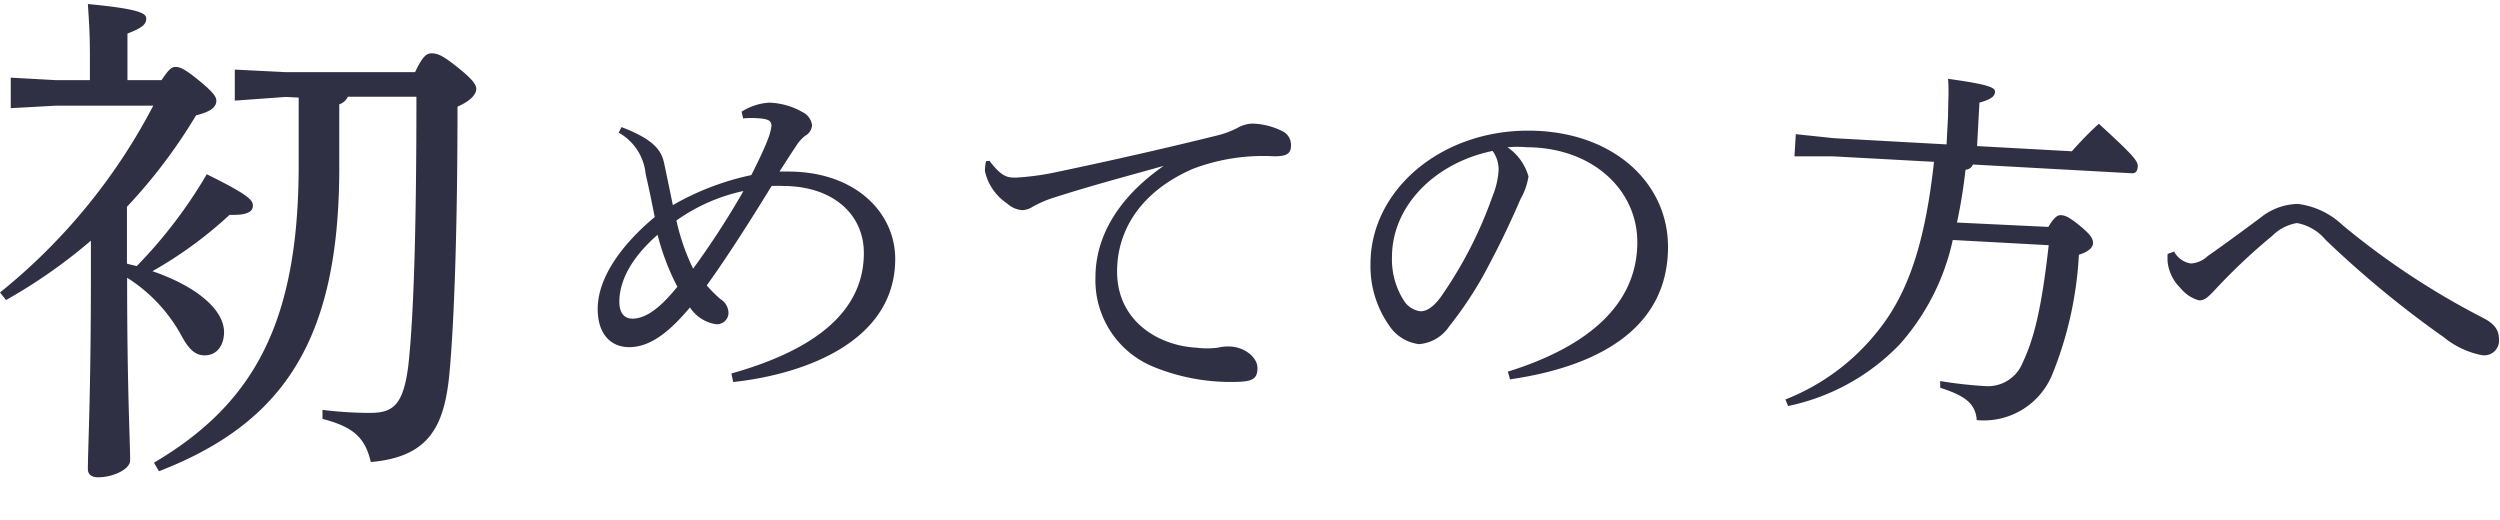
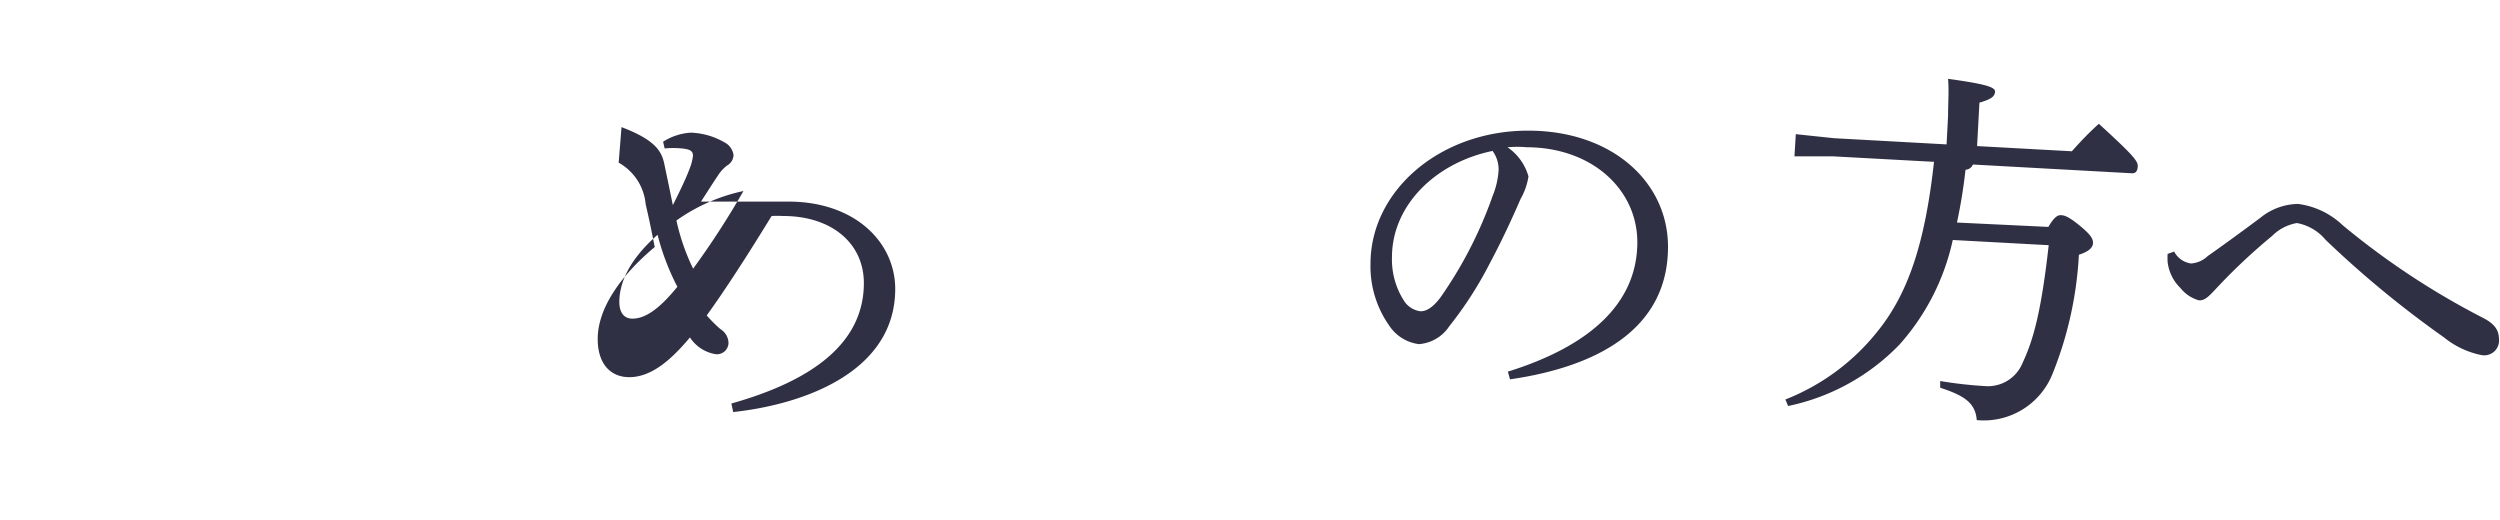
<svg xmlns="http://www.w3.org/2000/svg" viewBox="0 0 149.07 31">
  <defs>
    <style>.cls-1{fill:#999;opacity:0;}.cls-2{fill:#303045;}</style>
  </defs>
  <title>m_nav2</title>
  <g id="レイヤー_2" data-name="レイヤー 2">
    <g id="contents">
-       <rect class="cls-1" x="51.16" width="48" height="31" />
-       <path class="cls-2" d="M9.63,4.78c.45-.67.61-.79.85-.79s.54.12,1.36.79S12.9,5.75,12.9,6c0,.36-.27.64-1.21.88a31.74,31.74,0,0,1-4.12,5.45v3.39c.18.06.39.09.58.15a28.34,28.34,0,0,0,4.18-5.48c2.51,1.24,2.75,1.54,2.75,1.88s-.33.58-1.39.54a24.52,24.52,0,0,1-4.6,3.36c2.88,1,4.27,2.42,4.27,3.63,0,.82-.45,1.39-1.15,1.39-.48,0-.88-.24-1.36-1.12a9.42,9.42,0,0,0-3.27-3.51c0,6.69.18,9.72.18,10.9,0,.51-1,1-1.91,1-.39,0-.61-.18-.61-.48,0-1.27.18-4.36.18-11.62V14.35A31.49,31.49,0,0,1,.36,17.89L0,17.44A35.16,35.16,0,0,0,9.14,6.3H3.36L.64,6.45V4.63l2.72.15h2V3.3c0-1.39-.06-2.09-.12-3.06,2.82.27,3.48.51,3.48.85S8.54,1.64,7.6,2V4.78Zm7.42,1L14,6V4.15l3,.15h7.75c.45-.94.67-1.12,1-1.12s.64.12,1.48.79S28.4,5,28.4,5.3s-.3.7-1.12,1.06c0,6.81-.18,12.68-.48,15.89s-1.24,5-4.69,5.3c-.33-1.42-1-2.09-2.88-2.57l0-.54a23.08,23.08,0,0,0,2.82.18c1.36,0,2-.42,2.3-2.85.33-3,.48-8.39.48-16H20.74a.85.85,0,0,1-.51.45V10c0,10.32-3.36,15.23-10.75,18.1l-.3-.51c6-3.54,8.63-8.42,8.63-17.77v-4Z" />
-       <path class="cls-2" d="M37.06,7.58c2,.76,2.39,1.43,2.55,2.19s.36,1.72.51,2.46a16.06,16.06,0,0,1,4.68-1.79c.45-.89.8-1.63,1-2.17a3,3,0,0,0,.2-.76c0-.25-.09-.4-.69-.45a5.35,5.35,0,0,0-1,0l-.09-.4a3.44,3.44,0,0,1,1.66-.54,4.29,4.29,0,0,1,2,.58,1,1,0,0,1,.54.76.76.76,0,0,1-.4.63,2.31,2.31,0,0,0-.54.6c-.36.54-.6.92-1,1.54H47c4,0,6.38,2.44,6.38,5.21,0,4.9-5.35,6.87-9.66,7.34l-.11-.51c4.7-1.32,7.9-3.53,7.9-7.18,0-2.37-1.92-4-4.81-4a6.52,6.52,0,0,0-.69,0c-1.43,2.33-2.71,4.32-3.87,5.93a9,9,0,0,0,.81.81,1,1,0,0,1,.49.83.69.69,0,0,1-.76.67,2.26,2.26,0,0,1-1.54-1c-1.16,1.39-2.33,2.37-3.62,2.37-1.05,0-1.88-.72-1.88-2.28,0-1.79,1.32-3.74,3.4-5.48-.2-1-.33-1.66-.54-2.55a3.16,3.16,0,0,0-1.61-2.48ZM39.21,14c-1.66,1.45-2.28,2.84-2.28,4,0,.6.25,1,.78,1,.85,0,1.72-.72,2.68-1.9A14.31,14.31,0,0,1,39.21,14Zm1.12-.87a12.73,12.73,0,0,0,1,2.89,49.49,49.49,0,0,0,3-4.63A10.79,10.79,0,0,0,40.33,13.15Z" />
-       <path class="cls-2" d="M59,9.59c.76,1,1.1,1,1.59,1A15.78,15.78,0,0,0,63,10.26C66,9.63,69.26,8.9,72.61,8.07a5.33,5.33,0,0,0,1.19-.45,1.92,1.92,0,0,1,.87-.25,4.19,4.19,0,0,1,1.75.43.91.91,0,0,1,.56.87c0,.49-.25.65-1,.65a11.8,11.8,0,0,0-4.83.74c-3.06,1.32-4.54,3.6-4.54,6.13,0,3,2.53,4.43,4.72,4.54a5.09,5.09,0,0,0,1.3,0,2.46,2.46,0,0,1,.63-.07c.94,0,1.72.65,1.72,1.28s-.27.81-1.23.83a12.15,12.15,0,0,1-4.85-.85,5.57,5.57,0,0,1-3.58-5.39c0-2.28,1.21-4.65,4.07-6.64-2.39.67-4.25,1.16-6.51,1.88a6.73,6.73,0,0,0-1.34.58,1.18,1.18,0,0,1-.6.18,1.49,1.49,0,0,1-.89-.4,3.12,3.12,0,0,1-1.32-1.92,2.36,2.36,0,0,1,.07-.6Z" />
+       <path class="cls-2" d="M37.06,7.58c2,.76,2.39,1.43,2.55,2.19s.36,1.72.51,2.46c.45-.89.8-1.63,1-2.17a3,3,0,0,0,.2-.76c0-.25-.09-.4-.69-.45a5.35,5.35,0,0,0-1,0l-.09-.4a3.44,3.44,0,0,1,1.66-.54,4.29,4.29,0,0,1,2,.58,1,1,0,0,1,.54.76.76.76,0,0,1-.4.63,2.31,2.31,0,0,0-.54.6c-.36.54-.6.92-1,1.54H47c4,0,6.38,2.44,6.38,5.21,0,4.9-5.35,6.87-9.66,7.34l-.11-.51c4.7-1.32,7.9-3.53,7.9-7.18,0-2.37-1.92-4-4.81-4a6.52,6.52,0,0,0-.69,0c-1.43,2.33-2.71,4.32-3.87,5.93a9,9,0,0,0,.81.81,1,1,0,0,1,.49.83.69.69,0,0,1-.76.67,2.26,2.26,0,0,1-1.54-1c-1.16,1.39-2.33,2.37-3.62,2.37-1.05,0-1.88-.72-1.88-2.28,0-1.79,1.32-3.74,3.4-5.48-.2-1-.33-1.66-.54-2.55a3.16,3.16,0,0,0-1.61-2.48ZM39.21,14c-1.66,1.45-2.28,2.84-2.28,4,0,.6.25,1,.78,1,.85,0,1.72-.72,2.68-1.9A14.31,14.31,0,0,1,39.21,14Zm1.12-.87a12.73,12.73,0,0,0,1,2.89,49.49,49.49,0,0,0,3-4.63A10.79,10.79,0,0,0,40.33,13.15Z" />
      <path class="cls-2" d="M89.91,22.16c4.88-1.52,7.72-4.07,7.72-7.72,0-3.11-2.66-5.64-6.58-5.66a6.76,6.76,0,0,0-1.16,0,3.15,3.15,0,0,1,1.25,1.74,3.86,3.86,0,0,1-.47,1.34c-.31.72-1,2.28-1.83,3.83a22.34,22.34,0,0,1-2.42,3.76,2.38,2.38,0,0,1-1.81,1.07,2.49,2.49,0,0,1-1.77-1.1,6.13,6.13,0,0,1-1.12-3.69c0-4.34,4.12-7.94,9.4-7.94,5,0,8.34,3.06,8.34,6.93,0,4.88-4.18,7.14-9.42,7.9ZM83,15.34A4.55,4.55,0,0,0,83.76,18a1.37,1.37,0,0,0,.94.56c.33,0,.69-.18,1.16-.78A24.85,24.85,0,0,0,89,11.69a4.83,4.83,0,0,0,.36-1.57A1.9,1.9,0,0,0,89,9C85.59,9.7,83,12.25,83,15.34Z" />
      <path class="cls-2" d="M122.14,13.53c.35-.59.55-.71.76-.7s.46.09,1.13.64.79.8.77,1.05-.25.48-.84.67a22.07,22.07,0,0,1-1.6,7.17,4.41,4.41,0,0,1-4.49,2.69c-.08-1-.7-1.45-2.18-1.93l0-.4a24.72,24.72,0,0,0,2.65.3,2.23,2.23,0,0,0,2.27-1.4c.66-1.4,1.12-3.16,1.55-7l-5.72-.31a13.75,13.75,0,0,1-3.17,6.23,12.87,12.87,0,0,1-6.65,3.67l-.16-.39a13.17,13.17,0,0,0,5.58-4.17c1.71-2.17,2.74-5.07,3.28-10l-6.07-.33H107L107.08,8l2.27.24,6.72.37.09-1.72c0-.85.06-1.43,0-2.19,2.38.33,2.82.51,2.8.78s-.23.44-.93.64l-.14,2.59,5.65.31c.5-.56,1-1.09,1.61-1.64,2.09,1.91,2.34,2.23,2.32,2.55s-.16.42-.38.4l-9.45-.52a.49.49,0,0,1-.44.31,31.58,31.58,0,0,1-.51,3.15Z" />
      <path class="cls-2" d="M129.64,15a1.35,1.35,0,0,0,1,.71,1.59,1.59,0,0,0,1-.44c1-.7,2.17-1.56,3.15-2.29a3.63,3.63,0,0,1,2.24-.82,4.74,4.74,0,0,1,2.66,1.27,45.93,45.93,0,0,0,8.32,5.5c.76.38,1,.77,1,1.31a.88.88,0,0,1-1.06.93,5.14,5.14,0,0,1-2.23-1.06,60.84,60.84,0,0,1-7.05-5.81,2.9,2.9,0,0,0-1.71-1,2.75,2.75,0,0,0-1.48.77,35.21,35.21,0,0,0-3.45,3.26c-.38.4-.59.59-.91.58a2.16,2.16,0,0,1-1.1-.73,2.58,2.58,0,0,1-.77-1.57,4.14,4.14,0,0,1,0-.47Z" />
    </g>
  </g>
</svg>